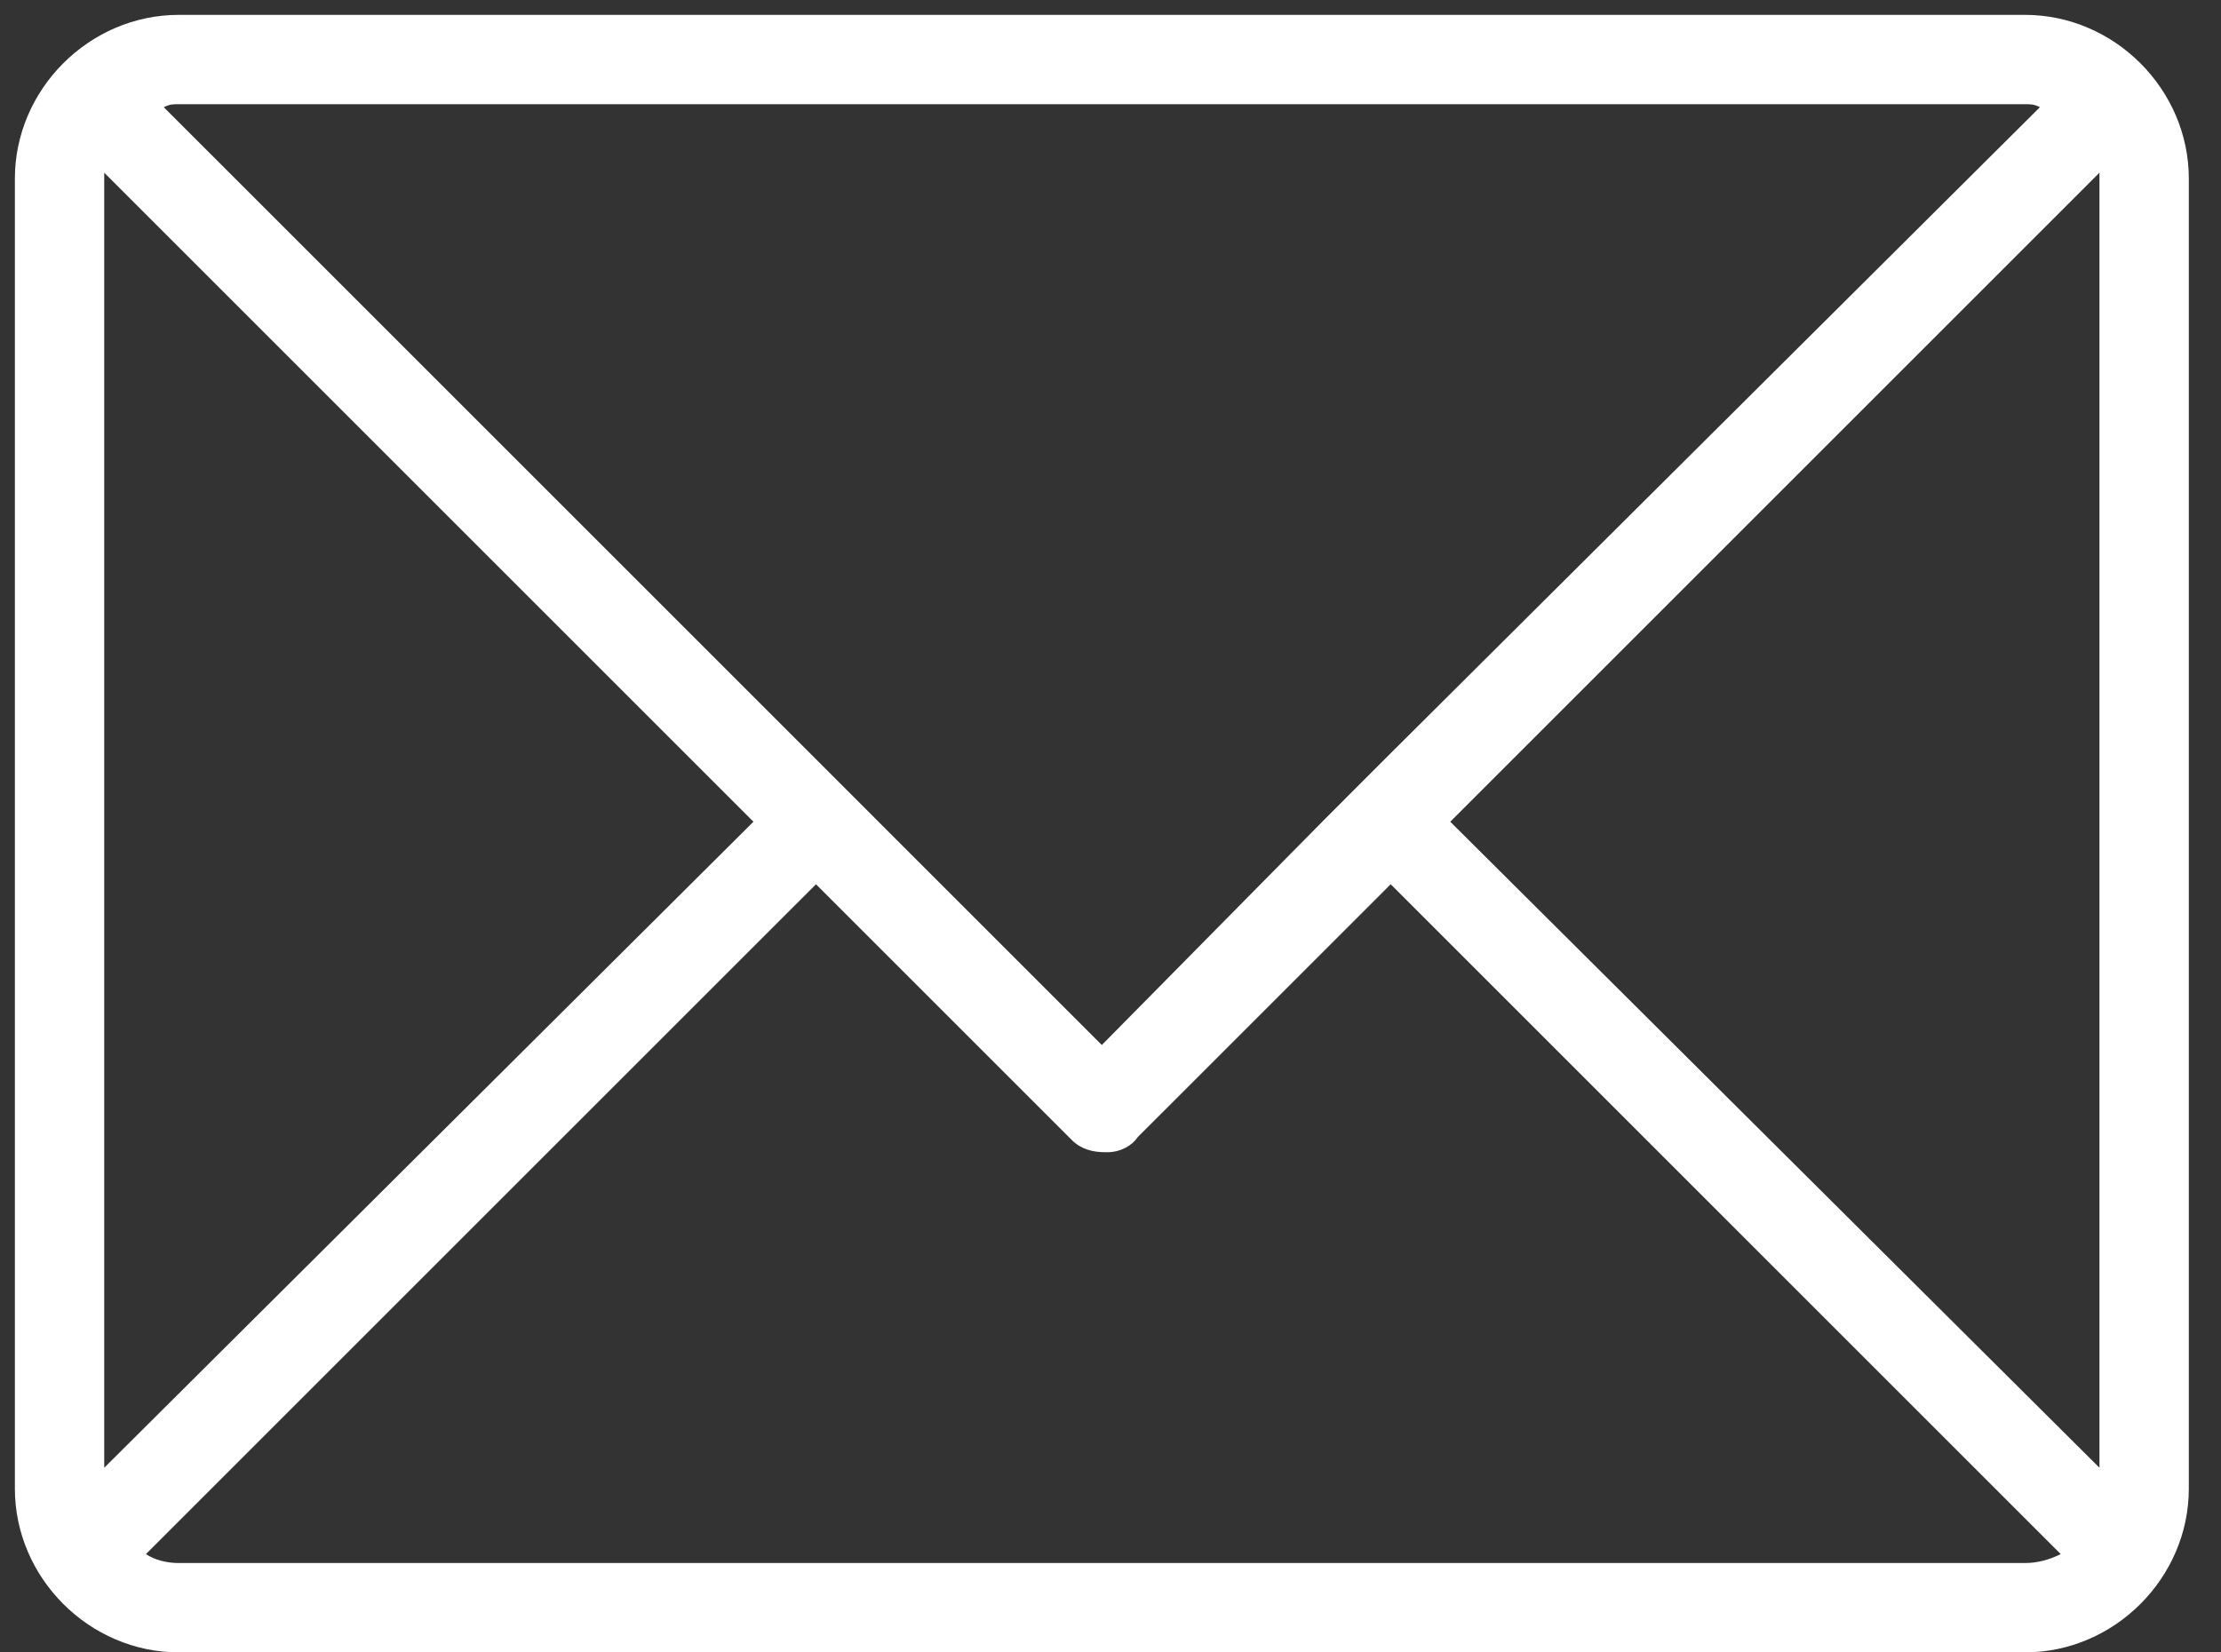
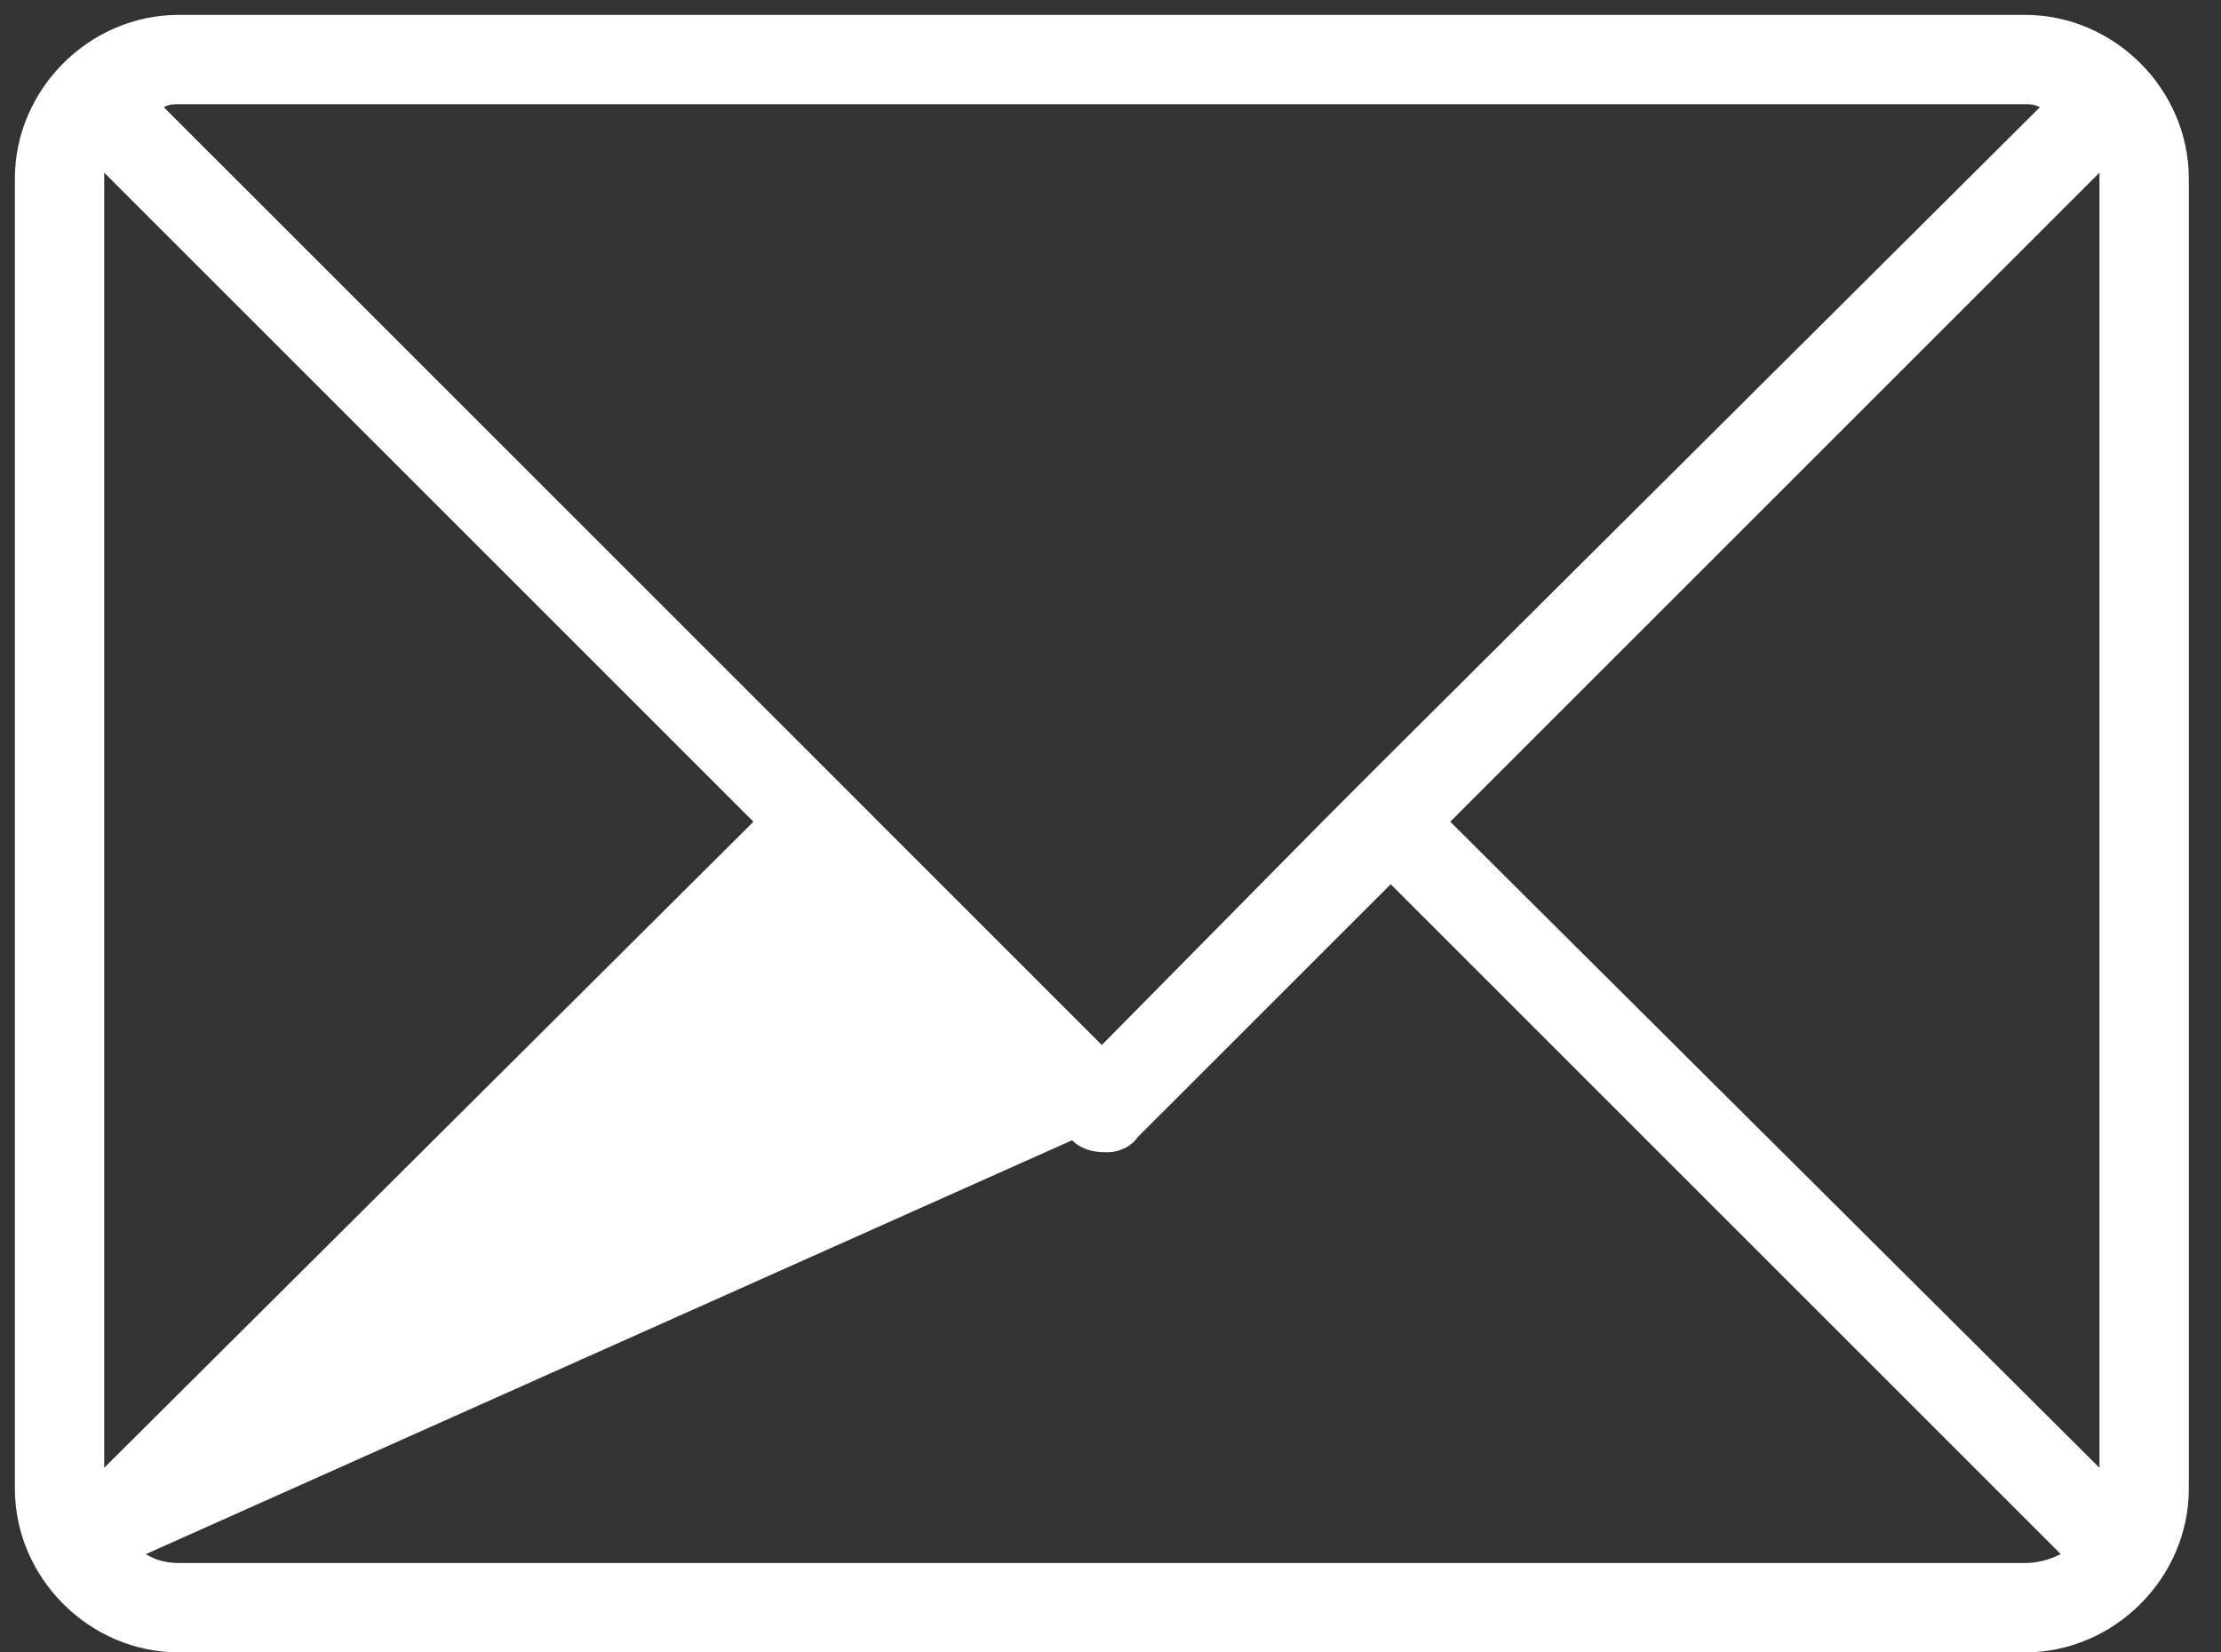
<svg xmlns="http://www.w3.org/2000/svg" width="43px" height="32px" viewBox="0 0 43 32" version="1.1">
  <rect x="0" y="0" width="43" height="32" fill="#333333" stroke="none" />
  <title>noun_Mail_86436</title>
  <desc>Created with Sketch.</desc>
  <g id="Anasayfa" stroke="none" stroke-width="1" fill="none" fill-rule="evenodd">
    <g id="İLETİŞİM备份-2" transform="translate(-338, -1189)" fill="#FFFFFF" fill-rule="nonzero">
      <g id="noun_Mail_86436" transform="translate(338, 1189)">
-         <path d="M39.206,0.288 L3.459,0.288 C1.73,0.288 0.288,1.73 0.288,3.459 L0.288,28.828 C0.288,30.557 1.73,31.999 3.459,31.999 L39.206,31.999 C40.935,31.999 42.377,30.557 42.377,28.828 L42.377,3.459 C42.377,1.73 40.935,0.288 39.206,0.288 Z M3.459,2.018 L39.206,2.018 C39.321,2.018 39.379,2.018 39.494,2.076 L26.867,14.644 L25.657,15.855 L21.332,20.237 L17.008,15.913 L15.798,14.702 L3.171,2.076 C3.286,2.018 3.344,2.018 3.459,2.018 Z M2.018,3.459 C2.018,3.402 2.018,3.402 2.018,3.344 L14.587,15.913 L2.018,28.424 L2.018,3.459 Z M39.206,30.269 L3.459,30.269 C3.229,30.269 2.998,30.211 2.825,30.096 L15.798,17.124 L20.756,22.082 C20.929,22.255 21.159,22.313 21.39,22.313 C21.39,22.313 21.39,22.313 21.448,22.313 C21.678,22.313 21.909,22.197 22.024,22.024 L26.925,17.124 L39.897,30.096 C39.667,30.211 39.436,30.269 39.206,30.269 Z M40.647,28.424 L28.078,15.913 L40.647,3.344 C40.647,3.402 40.647,3.402 40.647,3.459 L40.647,28.424 Z" id="形状" />
+         <path d="M39.206,0.288 L3.459,0.288 C1.73,0.288 0.288,1.73 0.288,3.459 L0.288,28.828 C0.288,30.557 1.73,31.999 3.459,31.999 L39.206,31.999 C40.935,31.999 42.377,30.557 42.377,28.828 L42.377,3.459 C42.377,1.73 40.935,0.288 39.206,0.288 Z M3.459,2.018 L39.206,2.018 C39.321,2.018 39.379,2.018 39.494,2.076 L26.867,14.644 L25.657,15.855 L21.332,20.237 L17.008,15.913 L15.798,14.702 L3.171,2.076 C3.286,2.018 3.344,2.018 3.459,2.018 Z M2.018,3.459 C2.018,3.402 2.018,3.402 2.018,3.344 L14.587,15.913 L2.018,28.424 L2.018,3.459 Z M39.206,30.269 L3.459,30.269 C3.229,30.269 2.998,30.211 2.825,30.096 L20.756,22.082 C20.929,22.255 21.159,22.313 21.39,22.313 C21.39,22.313 21.39,22.313 21.448,22.313 C21.678,22.313 21.909,22.197 22.024,22.024 L26.925,17.124 L39.897,30.096 C39.667,30.211 39.436,30.269 39.206,30.269 Z M40.647,28.424 L28.078,15.913 L40.647,3.344 C40.647,3.402 40.647,3.402 40.647,3.459 L40.647,28.424 Z" id="形状" />
      </g>
    </g>
  </g>
</svg>